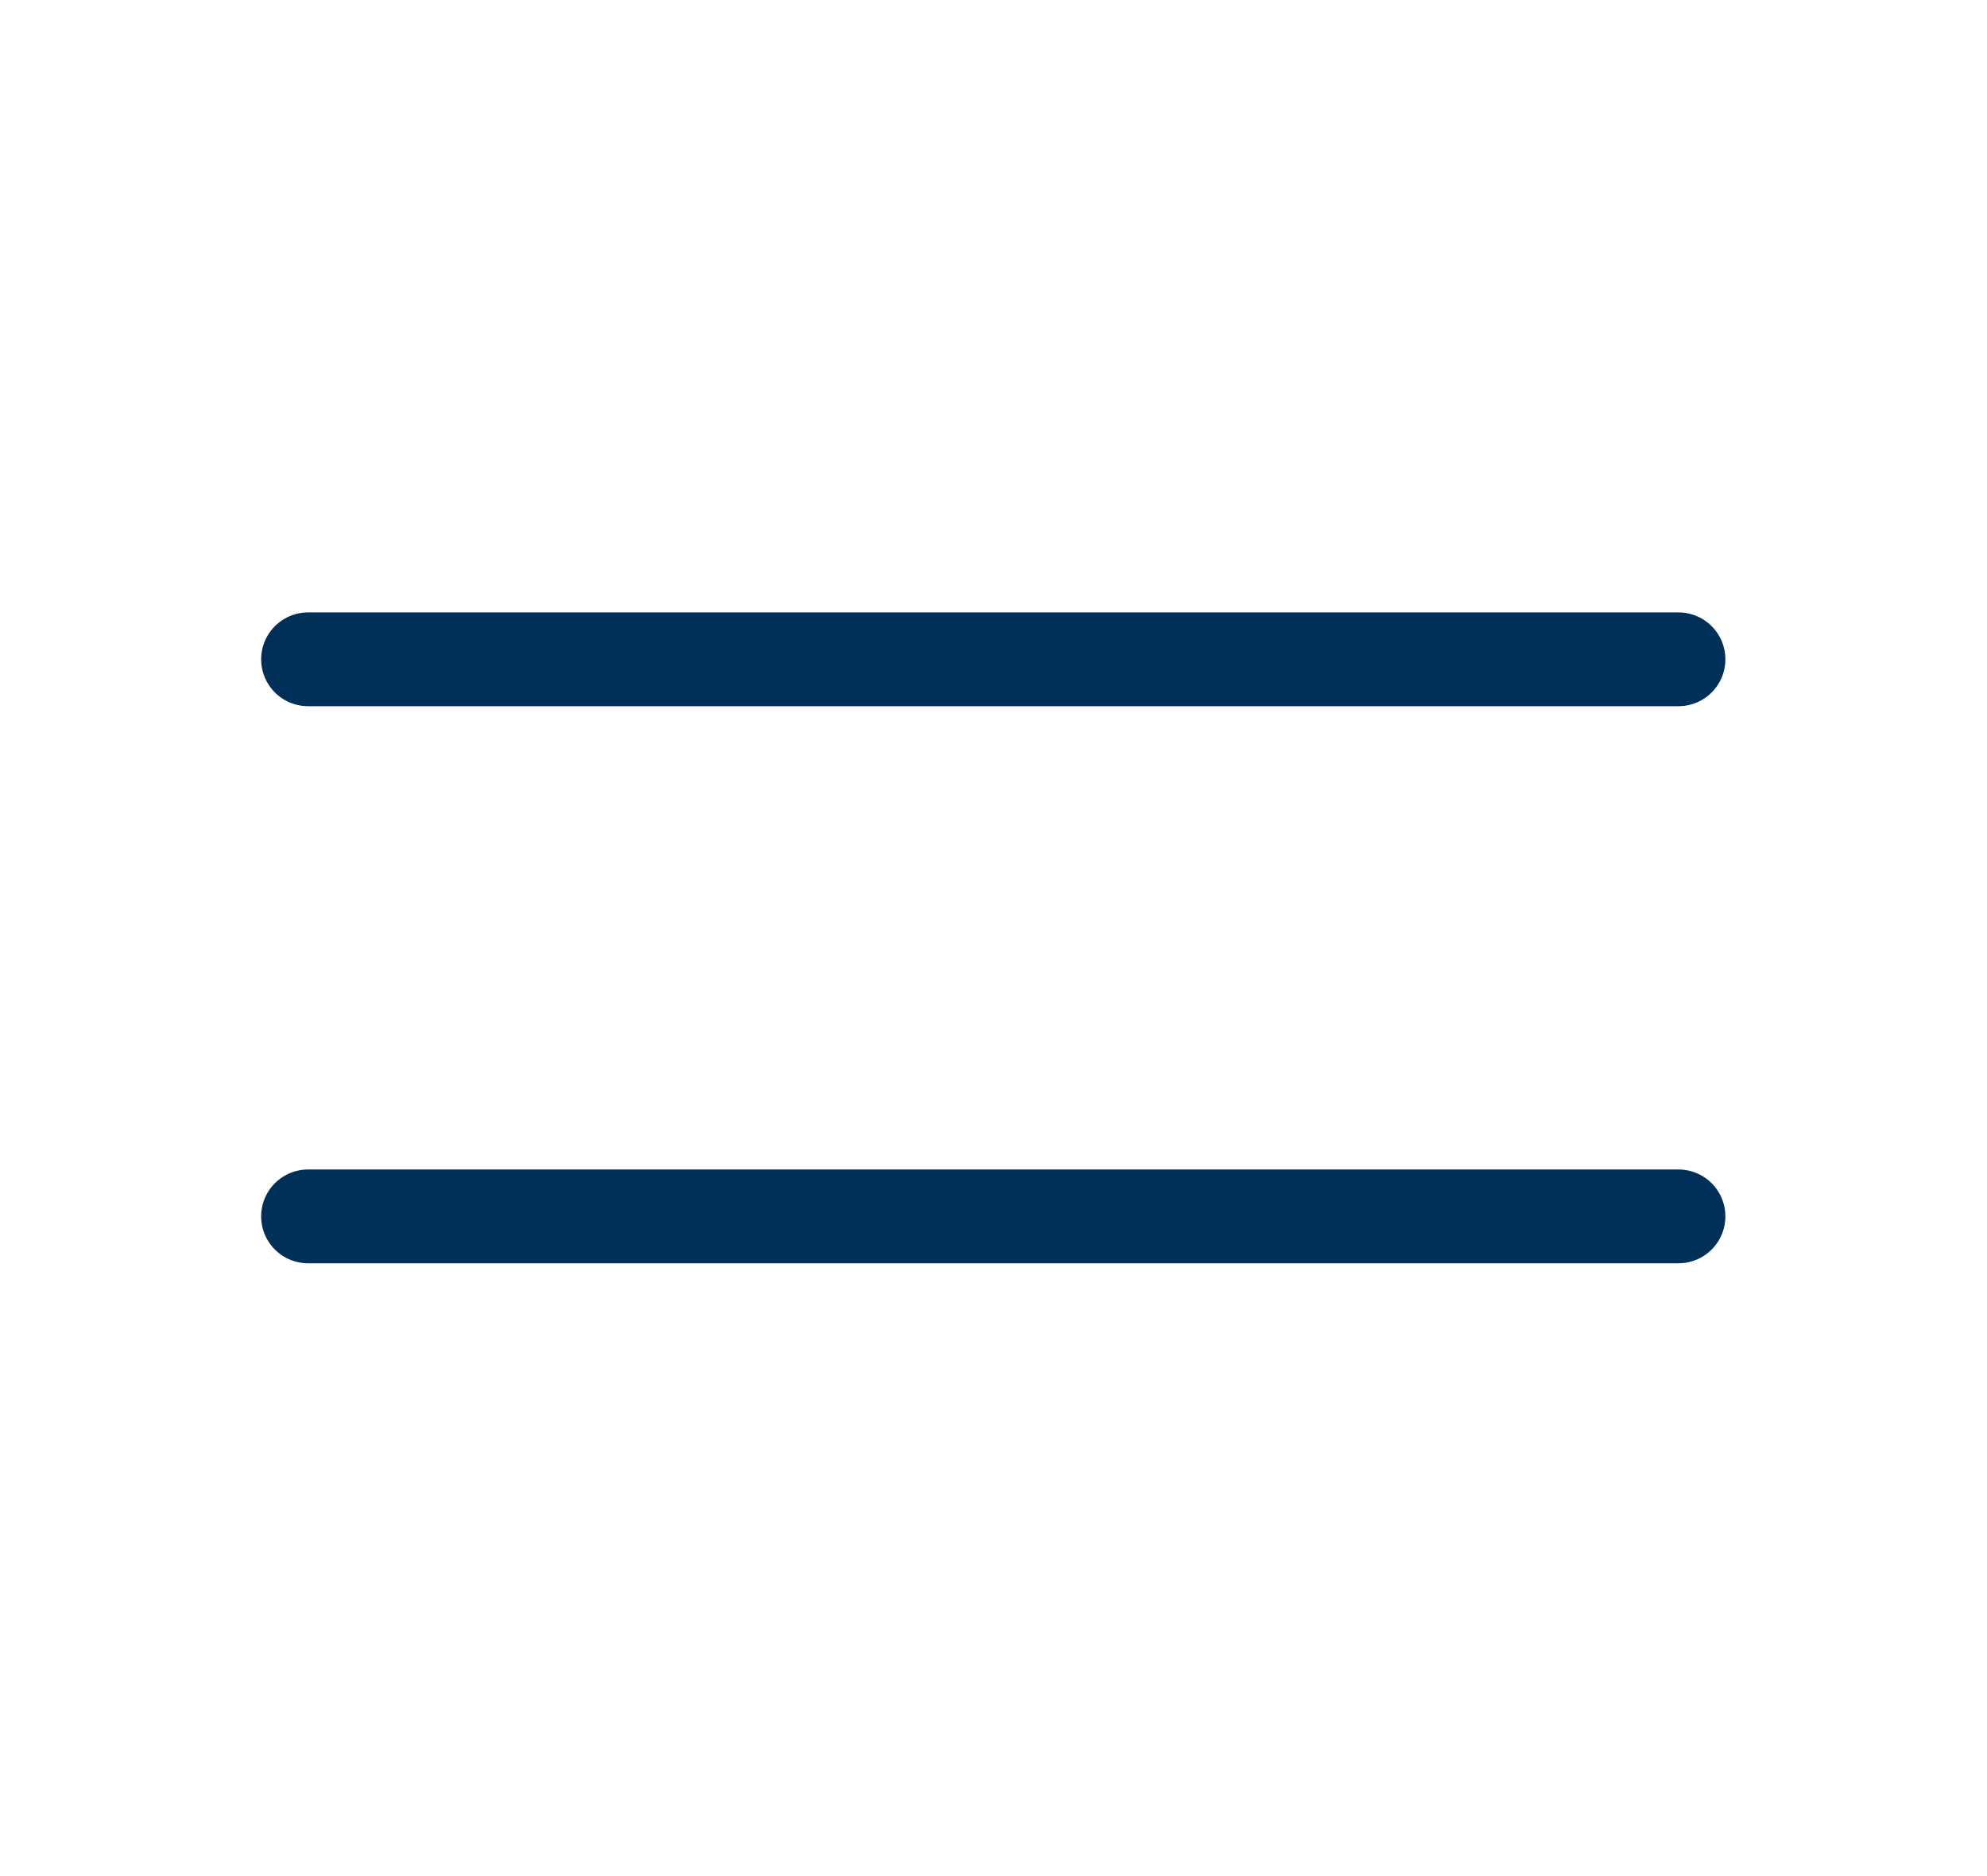
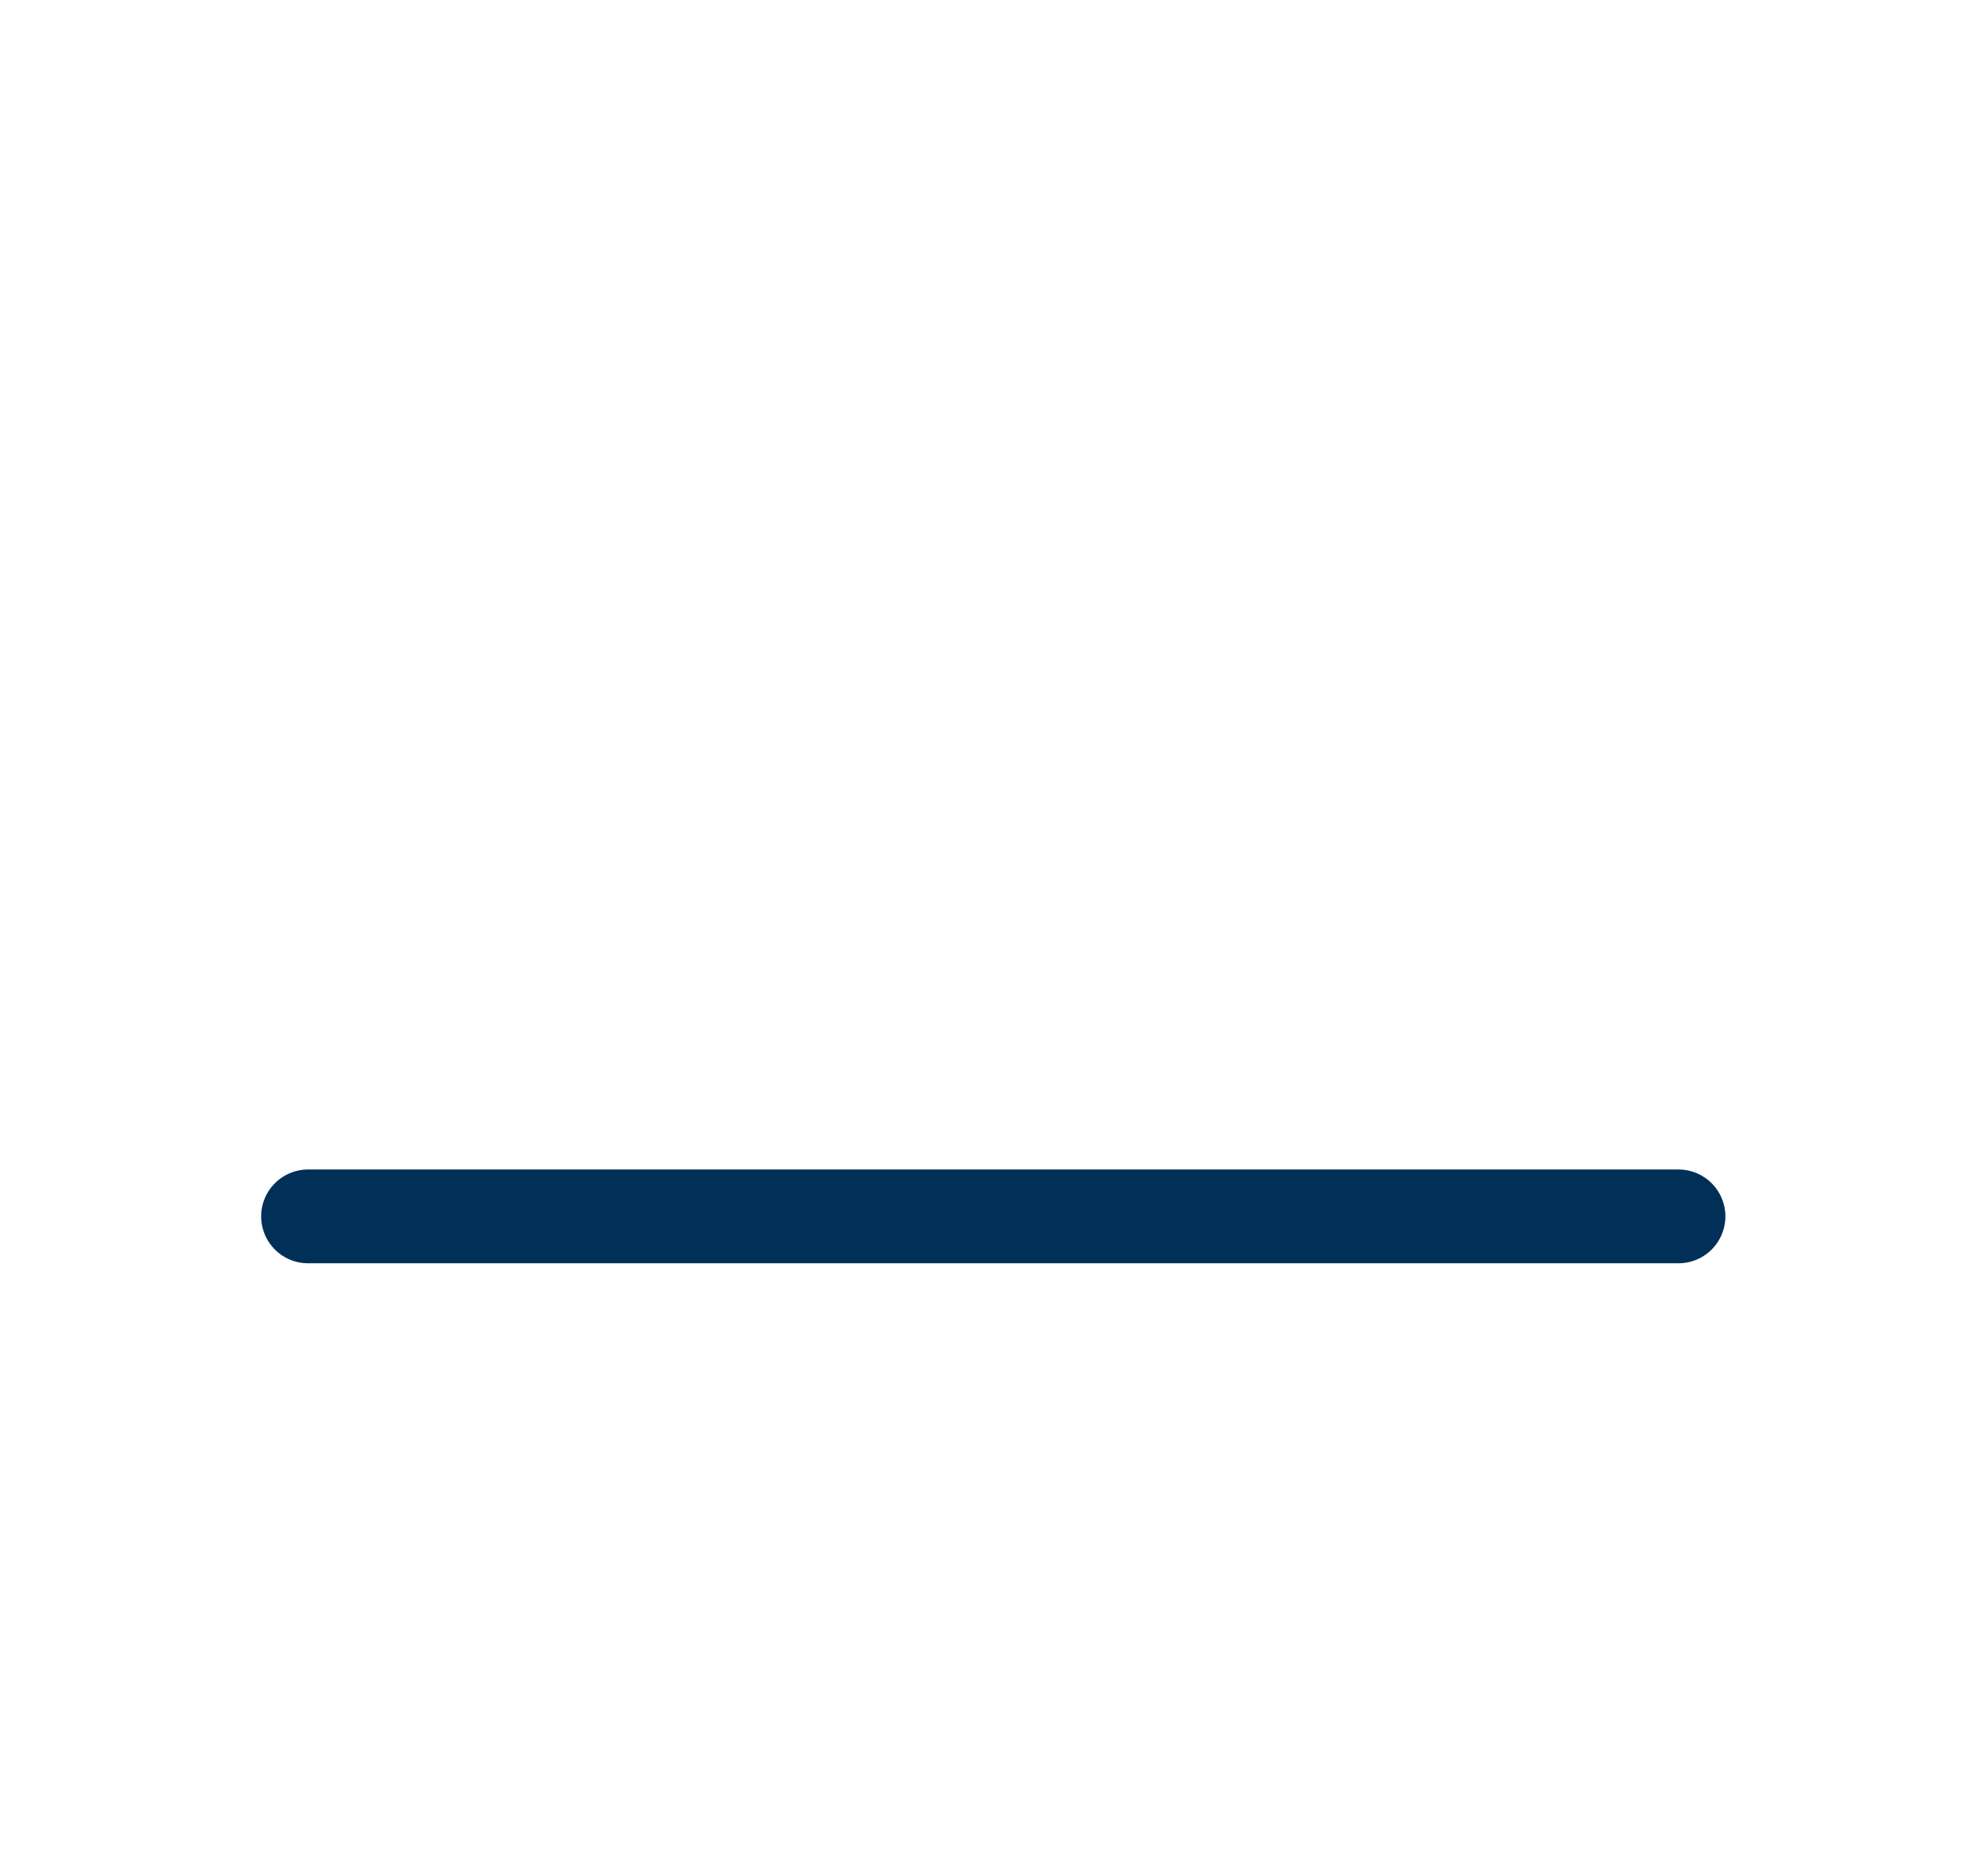
<svg xmlns="http://www.w3.org/2000/svg" version="1.1" id="Layer_2" x="0px" y="0px" viewBox="0 0 42.38 40" style="enable-background:new 0 0 42.38 40;" xml:space="preserve">
  <style type="text/css">
	.st0{fill:#003057;}
	.st1{fill:none;stroke:#003057;stroke-width:2;stroke-linecap:round;stroke-miterlimit:10;}
</style>
  <g>
-     <line class="st1" x1="6.57" y1="14.06" x2="35.8" y2="14.06" />
    <line class="st1" x1="6.57" y1="25.94" x2="35.8" y2="25.94" />
  </g>
</svg>